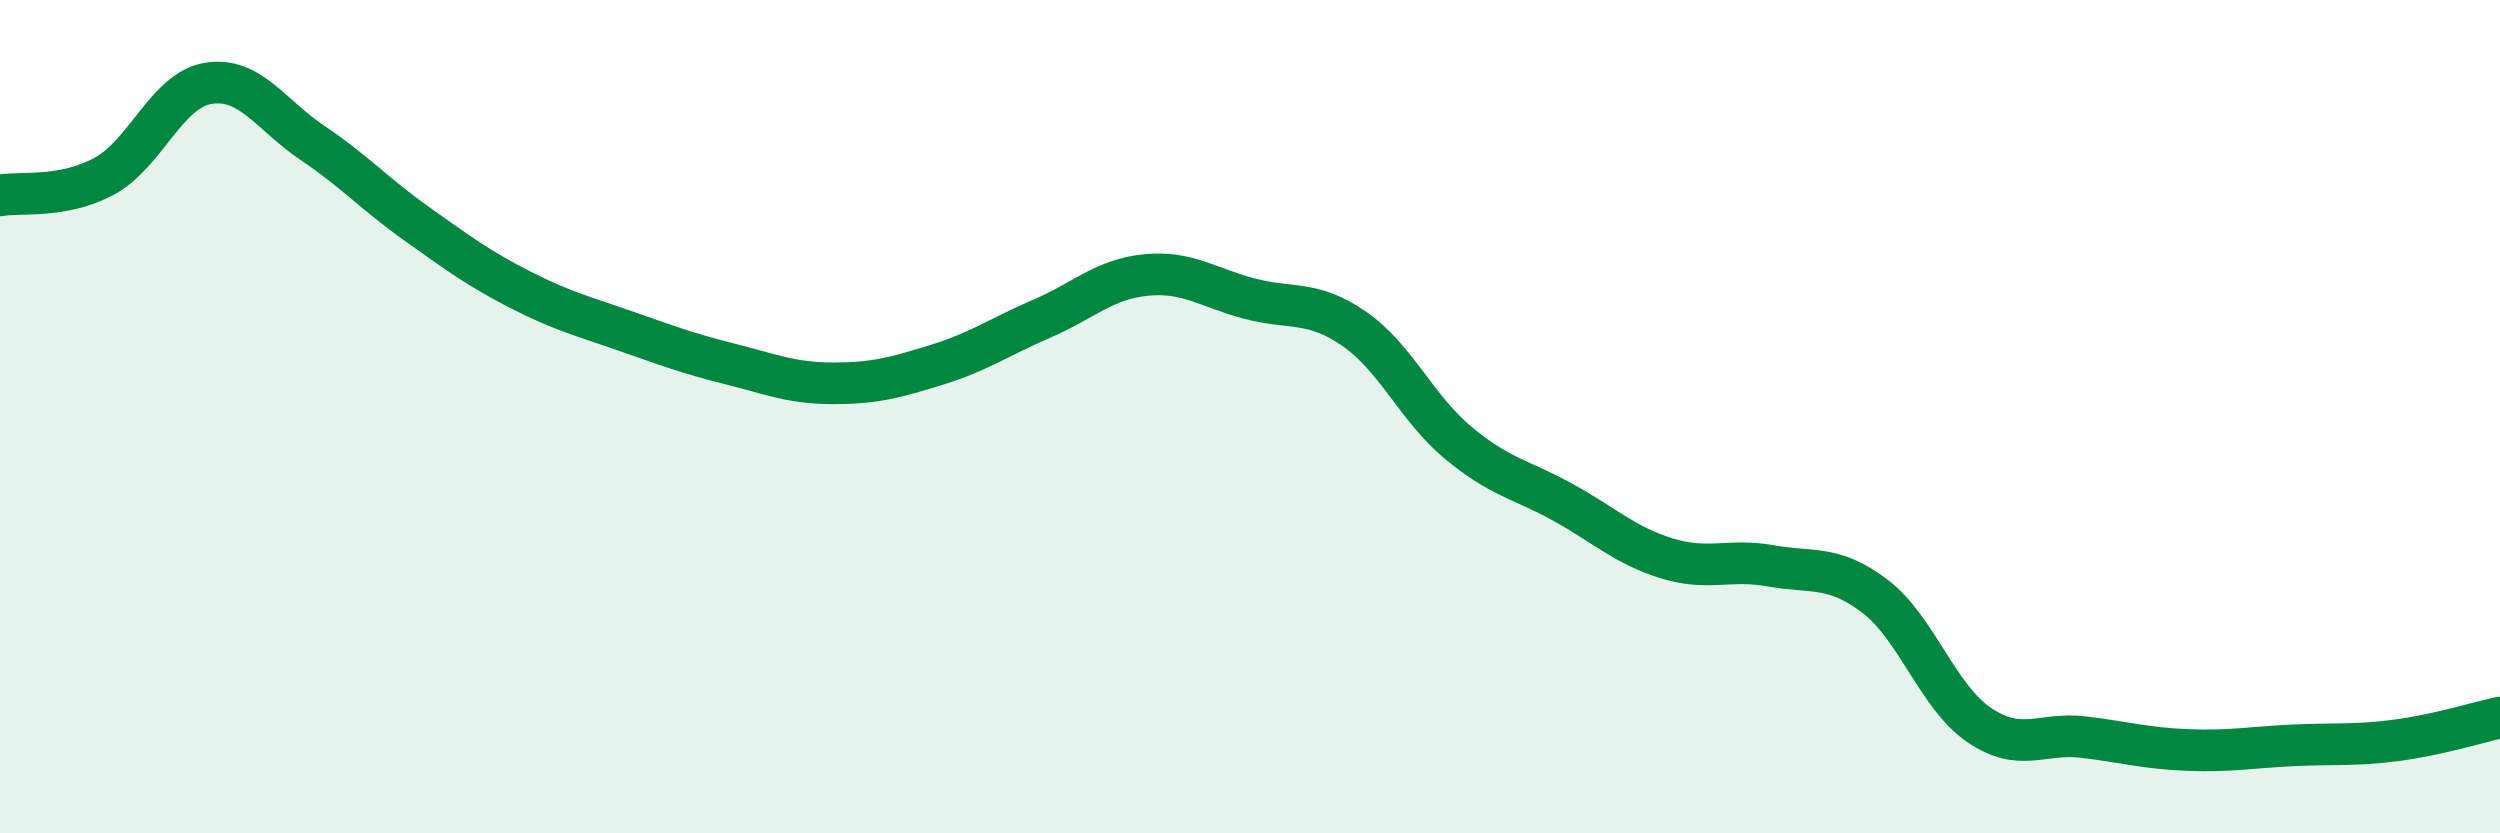
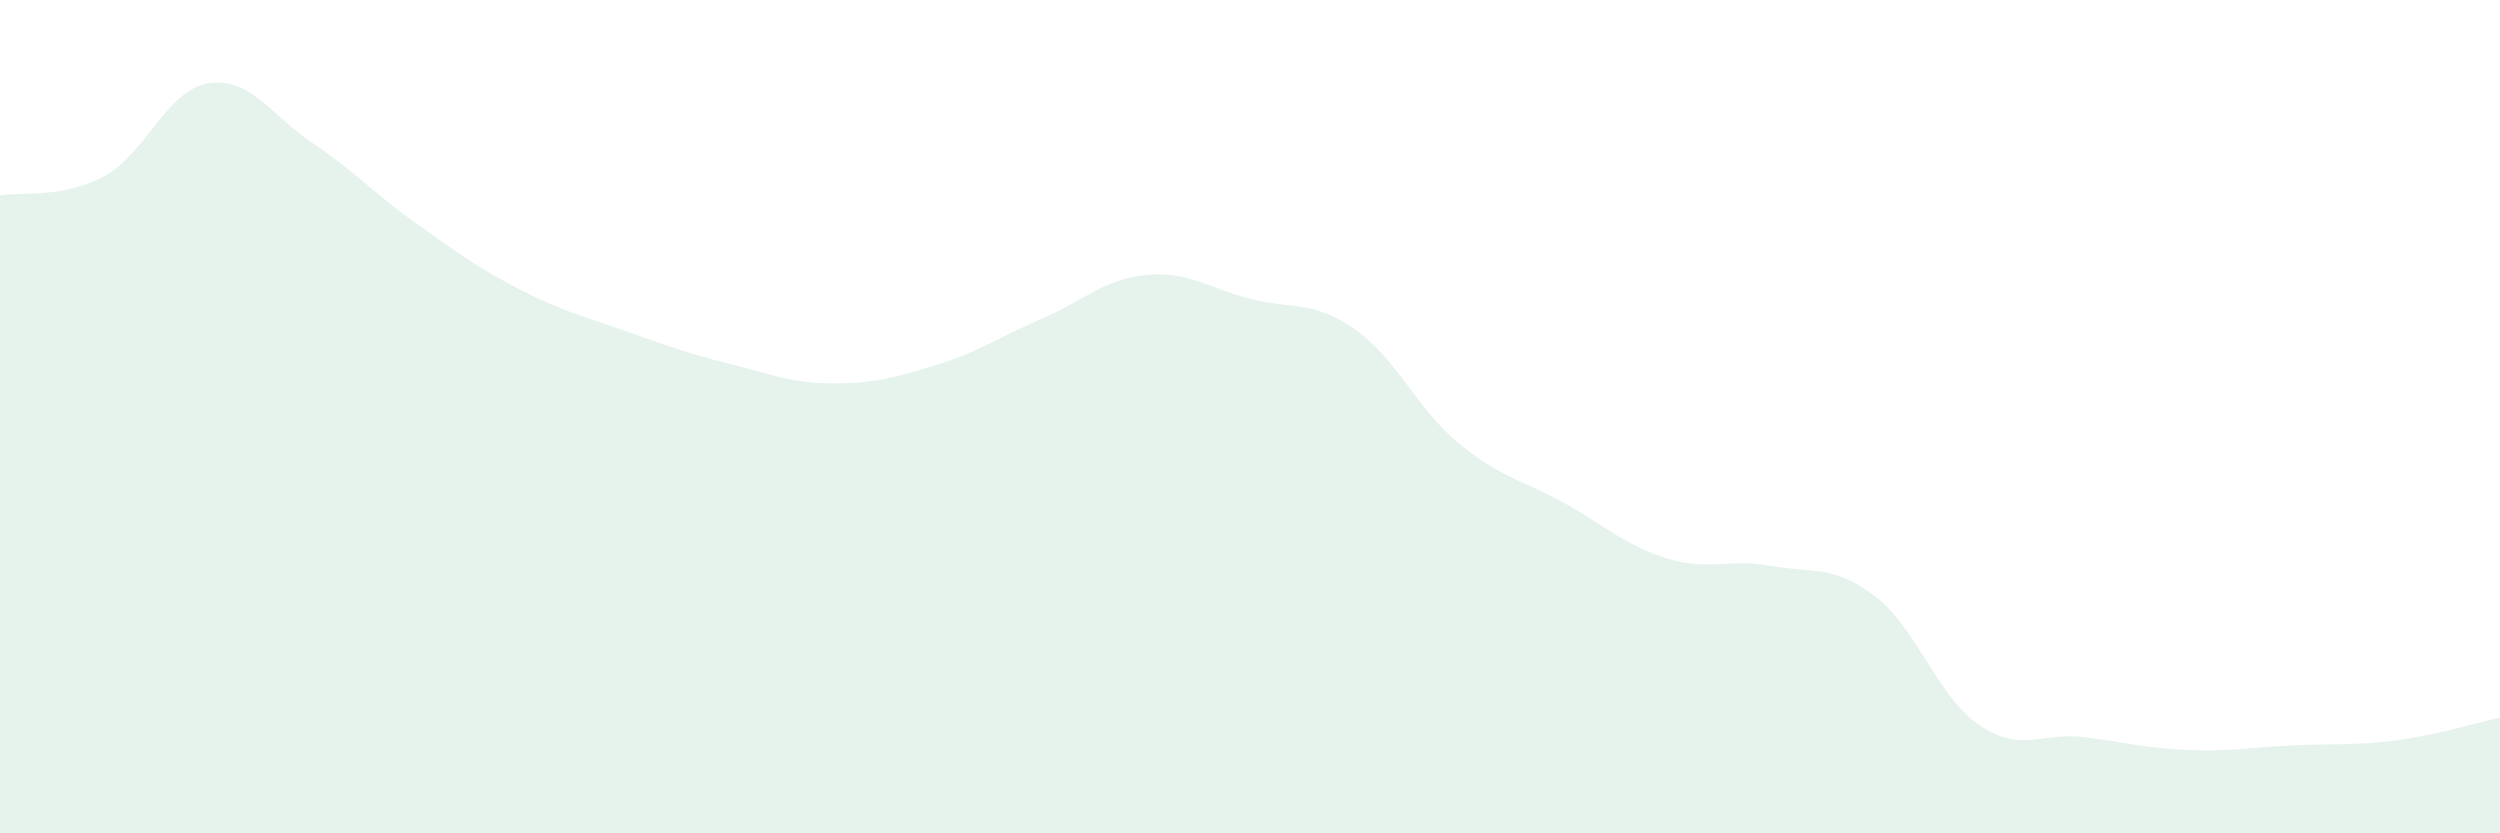
<svg xmlns="http://www.w3.org/2000/svg" width="60" height="20" viewBox="0 0 60 20">
  <path d="M 0,4.69 C 0.5,4.6 1.5,4.77 2.5,4.23 C 3.5,3.69 4,2.16 5,2 C 6,1.84 6.5,2.76 7.5,3.43 C 8.5,4.1 9,4.66 10,5.37 C 11,6.08 11.5,6.45 12.5,6.96 C 13.5,7.47 14,7.59 15,7.94 C 16,8.29 16.5,8.48 17.5,8.73 C 18.5,8.98 19,9.2 20,9.2 C 21,9.2 21.5,9.06 22.5,8.75 C 23.5,8.44 24,8.08 25,7.65 C 26,7.22 26.5,6.7 27.5,6.6 C 28.5,6.5 29,6.91 30,7.17 C 31,7.43 31.5,7.2 32.5,7.89 C 33.5,8.58 34,9.8 35,10.63 C 36,11.46 36.5,11.5 37.5,12.05 C 38.5,12.6 39,13.09 40,13.4 C 41,13.71 41.5,13.4 42.5,13.58 C 43.5,13.76 44,13.55 45,14.31 C 46,15.07 46.5,16.72 47.5,17.4 C 48.5,18.08 49,17.57 50,17.69 C 51,17.81 51.5,17.96 52.5,18 C 53.5,18.04 54,17.94 55,17.89 C 56,17.84 56.5,17.9 57.5,17.77 C 58.5,17.64 59.5,17.33 60,17.22L60 20L0 20Z" fill="#008740" opacity="0.1" stroke-linecap="round" stroke-linejoin="round" />
-   <path d="M 0,4.69 C 0.5,4.6 1.5,4.77 2.5,4.23 C 3.5,3.69 4,2.16 5,2 C 6,1.84 6.5,2.76 7.5,3.43 C 8.5,4.1 9,4.66 10,5.37 C 11,6.08 11.5,6.45 12.5,6.96 C 13.5,7.47 14,7.59 15,7.94 C 16,8.29 16.5,8.48 17.5,8.73 C 18.5,8.98 19,9.2 20,9.2 C 21,9.2 21.5,9.06 22.5,8.75 C 23.5,8.44 24,8.08 25,7.65 C 26,7.22 26.5,6.7 27.5,6.6 C 28.5,6.5 29,6.91 30,7.17 C 31,7.43 31.5,7.2 32.5,7.89 C 33.5,8.58 34,9.8 35,10.63 C 36,11.46 36.5,11.5 37.5,12.05 C 38.5,12.6 39,13.09 40,13.4 C 41,13.71 41.5,13.4 42.5,13.58 C 43.5,13.76 44,13.55 45,14.31 C 46,15.07 46.5,16.72 47.5,17.4 C 48.5,18.08 49,17.57 50,17.69 C 51,17.81 51.5,17.96 52.5,18 C 53.5,18.04 54,17.94 55,17.89 C 56,17.84 56.5,17.9 57.5,17.77 C 58.5,17.64 59.5,17.33 60,17.22" stroke="#008740" stroke-width="1" fill="none" stroke-linecap="round" stroke-linejoin="round" />
</svg>